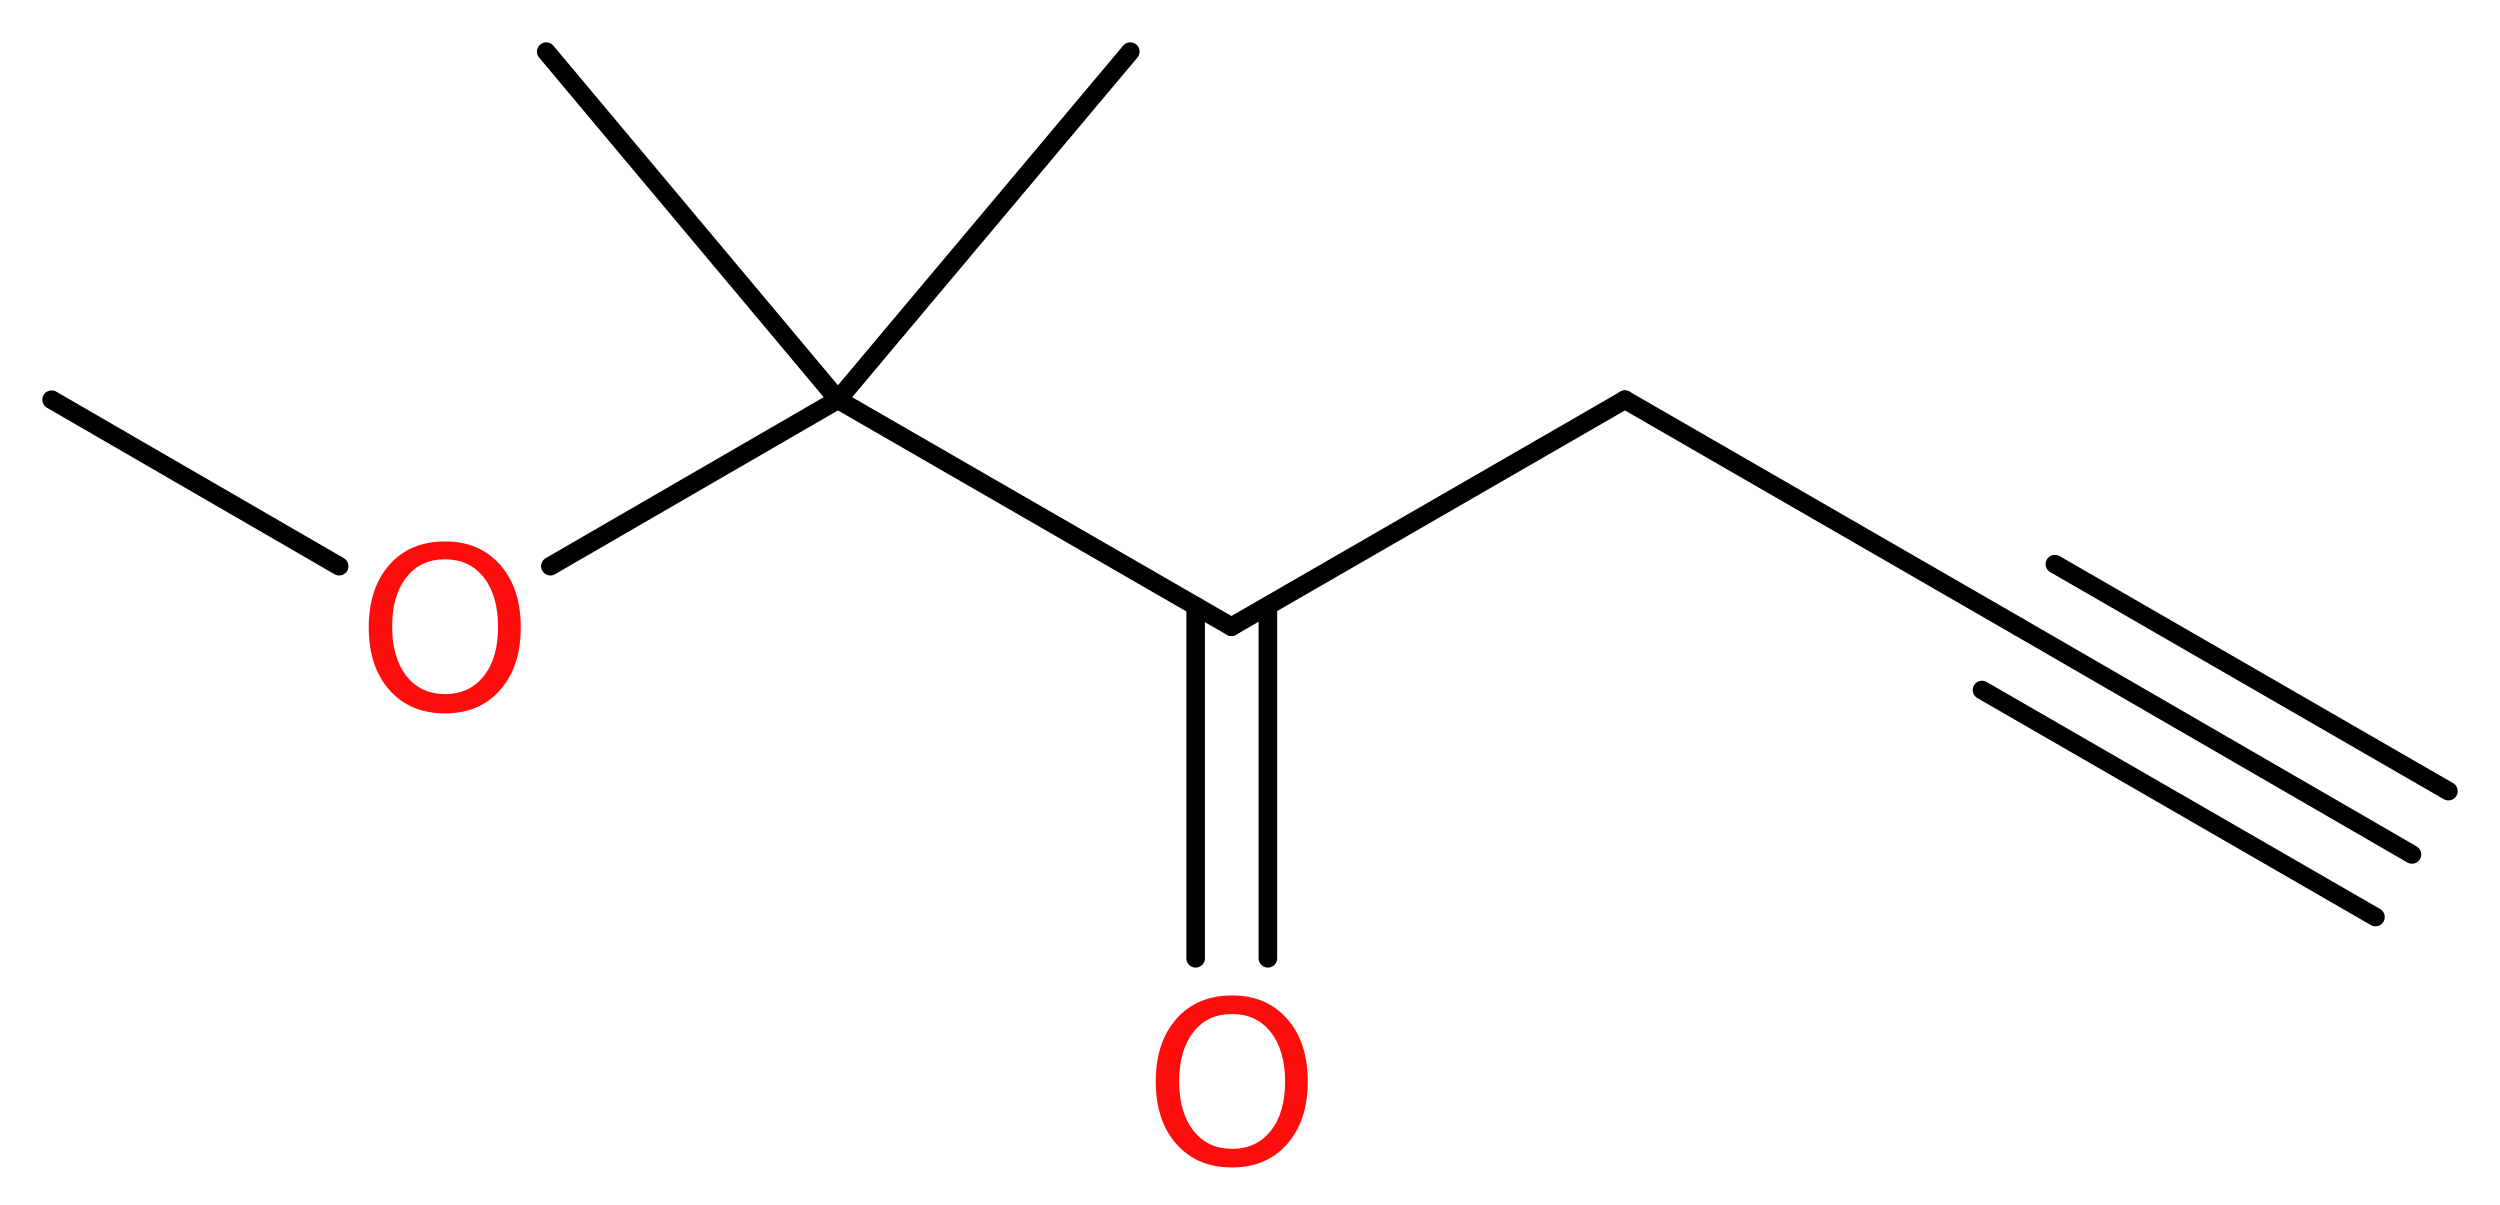
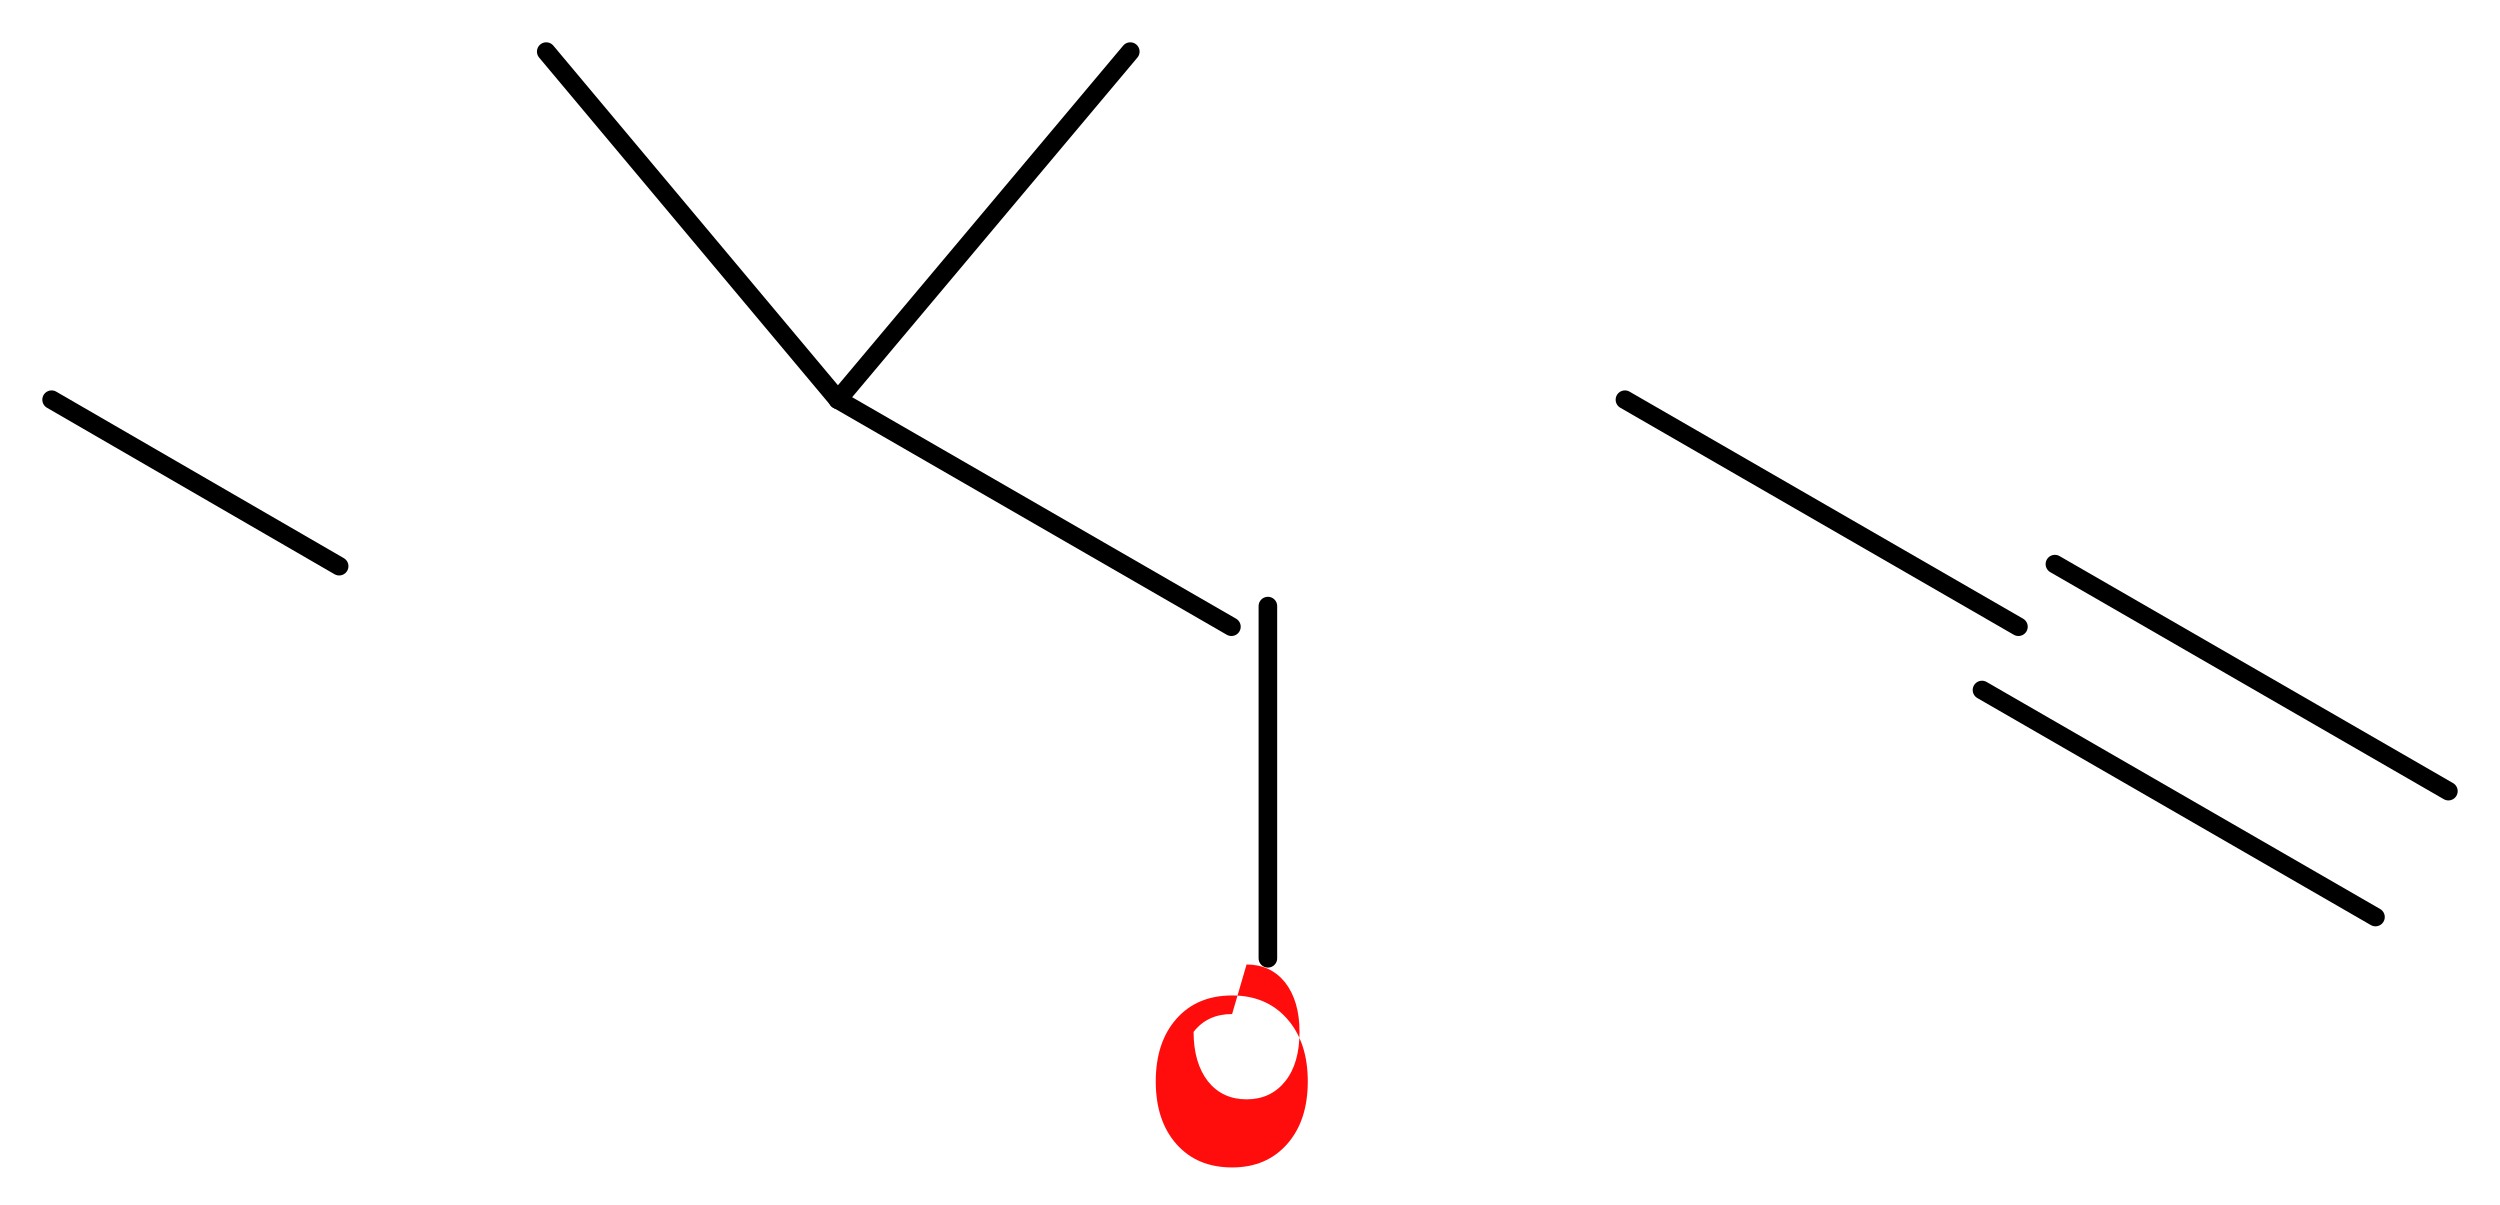
<svg xmlns="http://www.w3.org/2000/svg" version="1.2" width="36.34mm" height="17.52mm" viewBox="0 0 36.34 17.52">
  <desc>Generated by the Chemistry Development Kit (http://github.com/cdk)</desc>
  <g stroke-linecap="round" stroke-linejoin="round" stroke="#000000" stroke-width=".27" fill="#FF0D0D">
    <rect x=".0" y=".0" width="37.0" height="18.0" fill="#FFFFFF" stroke="none" />
    <g id="mol1" class="mol">
      <g id="mol1bnd1" class="bond">
-         <line x1="35.06" y1="12.42" x2="29.34" y2="9.11" />
        <line x1="34.53" y1="13.33" x2="28.81" y2="10.03" />
        <line x1="35.59" y1="11.5" x2="29.87" y2="8.2" />
      </g>
      <line id="mol1bnd2" class="bond" x1="29.34" y1="9.11" x2="23.62" y2="5.81" />
-       <line id="mol1bnd3" class="bond" x1="23.62" y1="5.81" x2="17.9" y2="9.11" />
      <g id="mol1bnd4" class="bond">
        <line x1="18.43" y1="8.81" x2="18.43" y2="13.93" />
-         <line x1="17.38" y1="8.81" x2="17.38" y2="13.93" />
      </g>
      <line id="mol1bnd5" class="bond" x1="17.9" y1="9.11" x2="12.18" y2="5.81" />
      <line id="mol1bnd6" class="bond" x1="12.18" y1="5.81" x2="16.43" y2=".75" />
      <line id="mol1bnd7" class="bond" x1="12.18" y1="5.81" x2="7.94" y2=".75" />
-       <line id="mol1bnd8" class="bond" x1="12.18" y1="5.81" x2="8.0" y2="8.23" />
      <line id="mol1bnd9" class="bond" x1="4.93" y1="8.23" x2=".75" y2="5.81" />
-       <path id="mol1atm5" class="atom" d="M17.91 14.74q-.36 .0 -.56 .26q-.21 .26 -.21 .72q.0 .45 .21 .72q.21 .26 .56 .26q.35 .0 .56 -.26q.21 -.26 .21 -.72q.0 -.45 -.21 -.72q-.21 -.26 -.56 -.26zM17.91 14.47q.5 .0 .8 .34q.3 .34 .3 .91q.0 .57 -.3 .91q-.3 .34 -.8 .34q-.51 .0 -.81 -.34q-.3 -.34 -.3 -.91q.0 -.57 .3 -.91q.3 -.34 .81 -.34z" stroke="none" />
-       <path id="mol1atm9" class="atom" d="M6.47 8.13q-.36 .0 -.56 .26q-.21 .26 -.21 .72q.0 .45 .21 .72q.21 .26 .56 .26q.35 .0 .56 -.26q.21 -.26 .21 -.72q.0 -.45 -.21 -.72q-.21 -.26 -.56 -.26zM6.47 7.87q.5 .0 .8 .34q.3 .34 .3 .91q.0 .57 -.3 .91q-.3 .34 -.8 .34q-.51 .0 -.81 -.34q-.3 -.34 -.3 -.91q.0 -.57 .3 -.91q.3 -.34 .81 -.34z" stroke="none" />
+       <path id="mol1atm5" class="atom" d="M17.91 14.74q-.36 .0 -.56 .26q.0 .45 .21 .72q.21 .26 .56 .26q.35 .0 .56 -.26q.21 -.26 .21 -.72q.0 -.45 -.21 -.72q-.21 -.26 -.56 -.26zM17.91 14.47q.5 .0 .8 .34q.3 .34 .3 .91q.0 .57 -.3 .91q-.3 .34 -.8 .34q-.51 .0 -.81 -.34q-.3 -.34 -.3 -.91q.0 -.57 .3 -.91q.3 -.34 .81 -.34z" stroke="none" />
    </g>
  </g>
</svg>